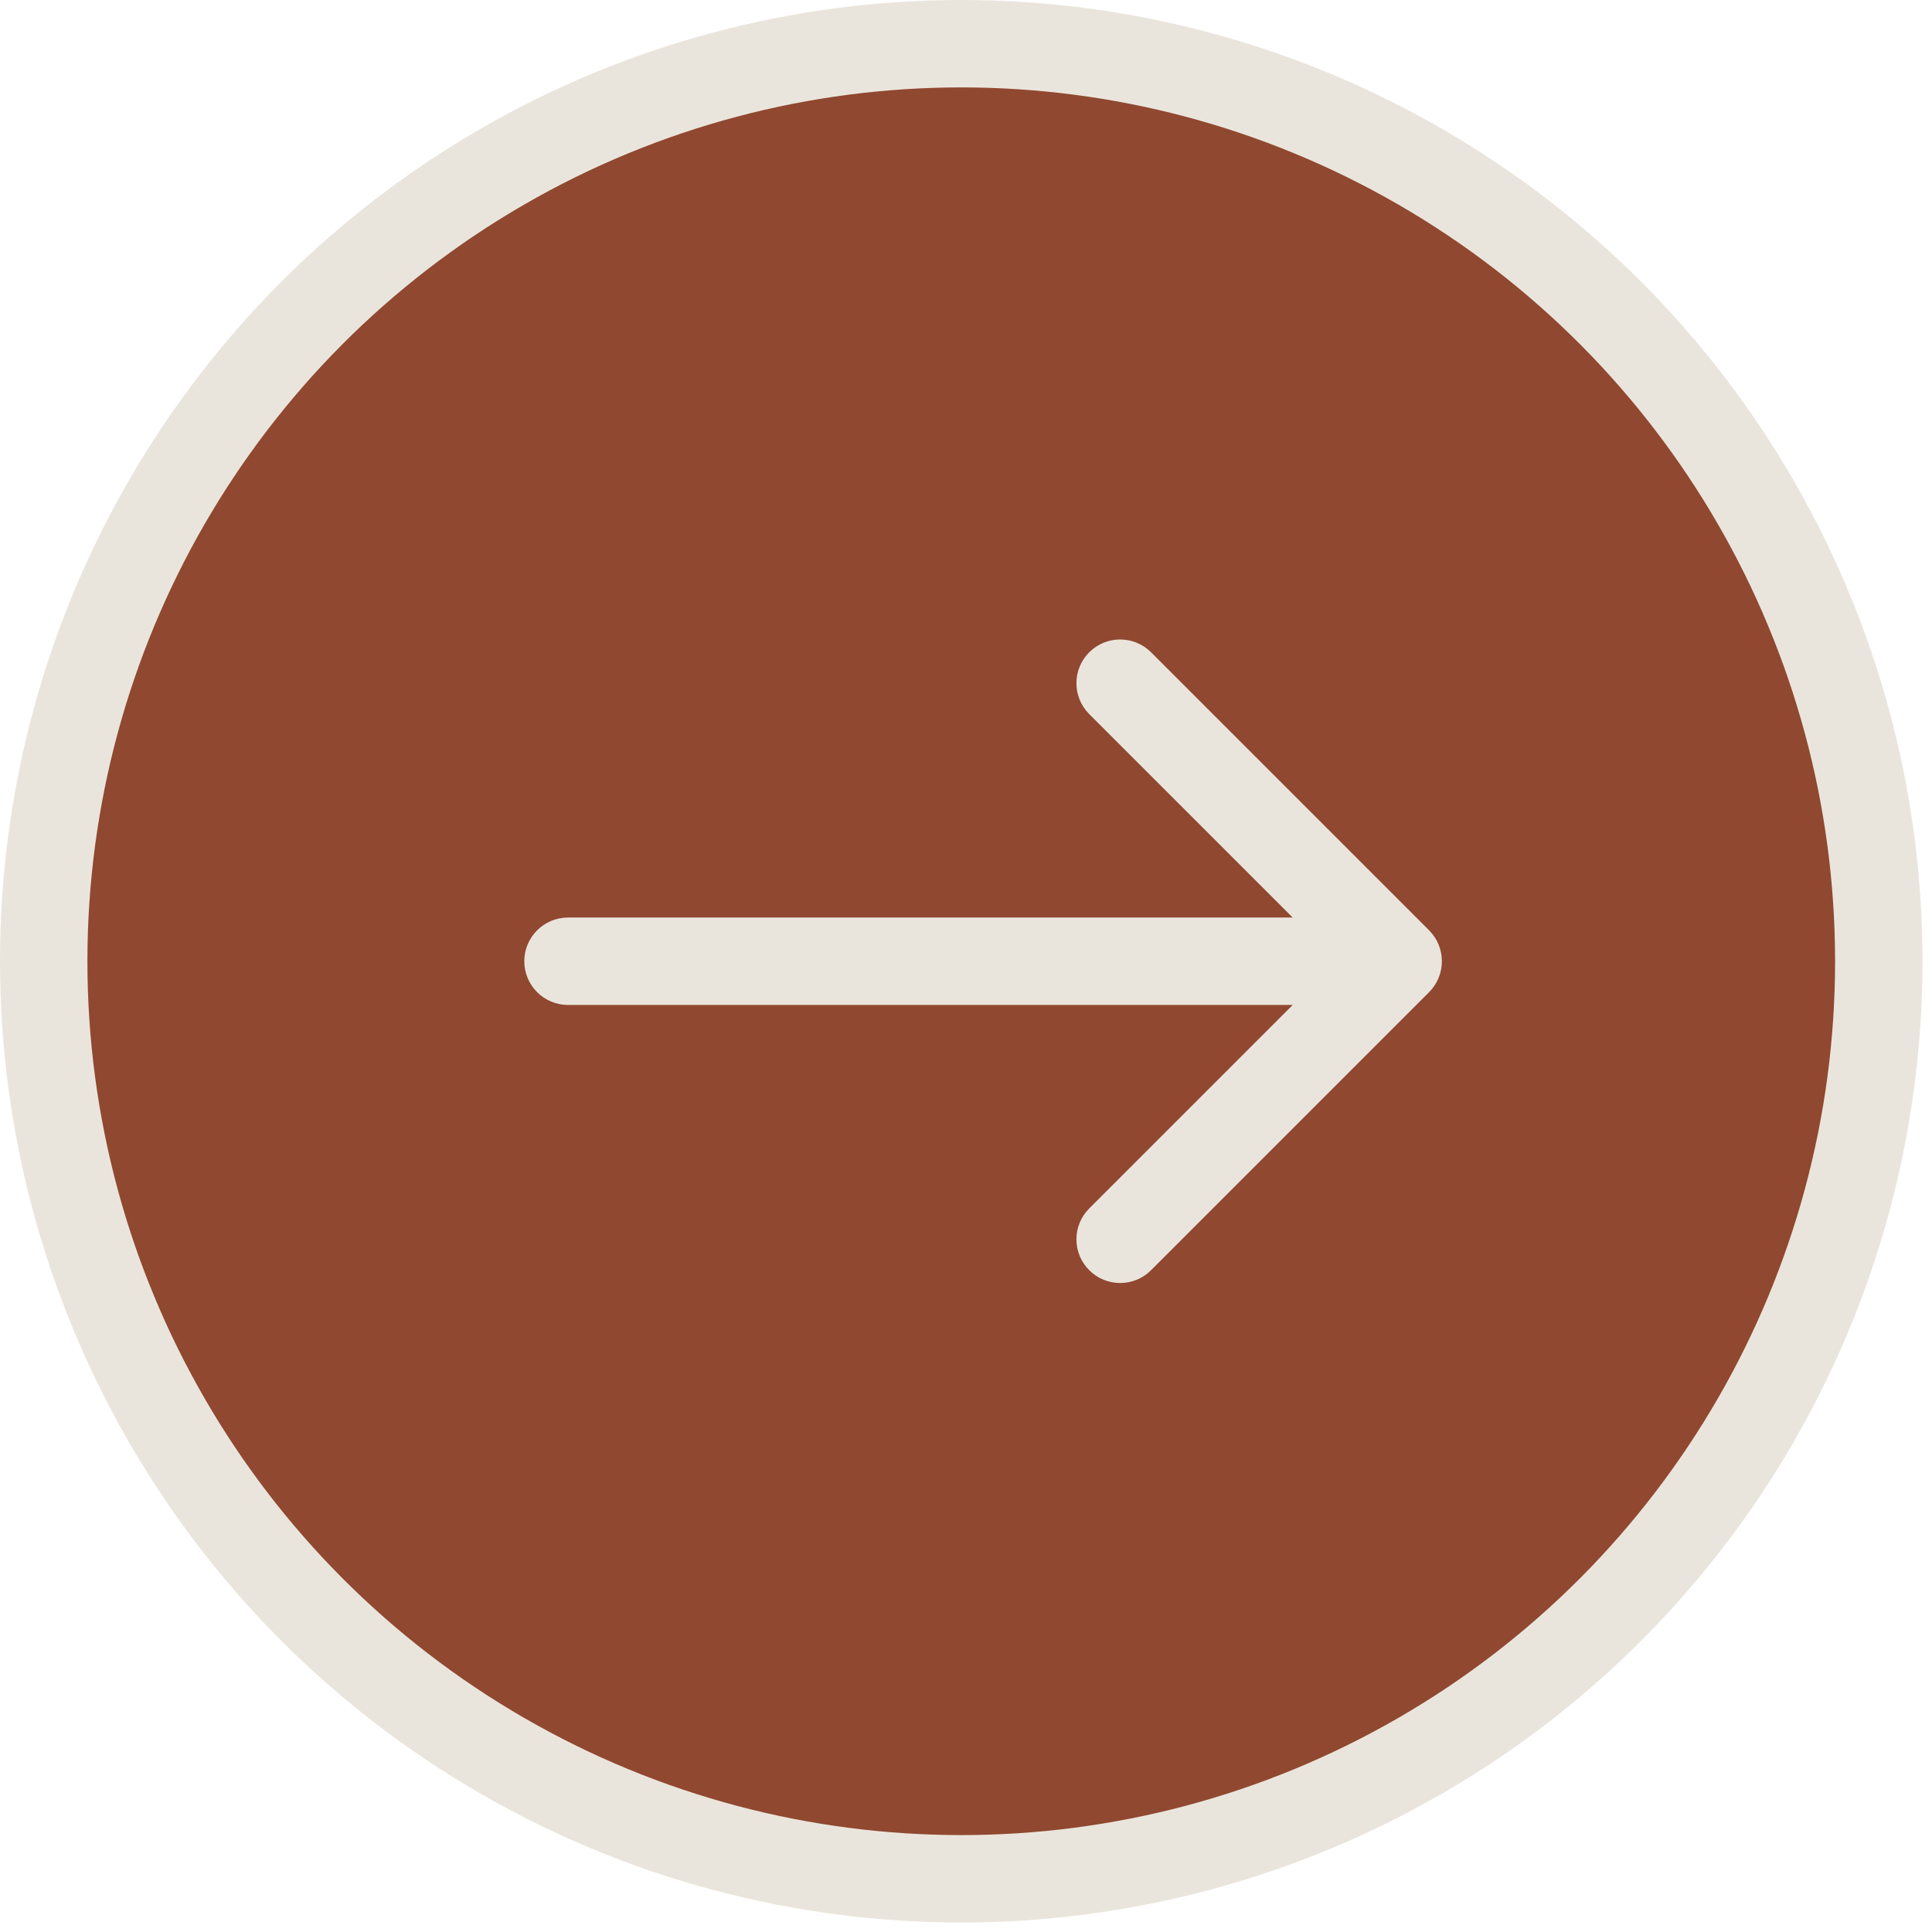
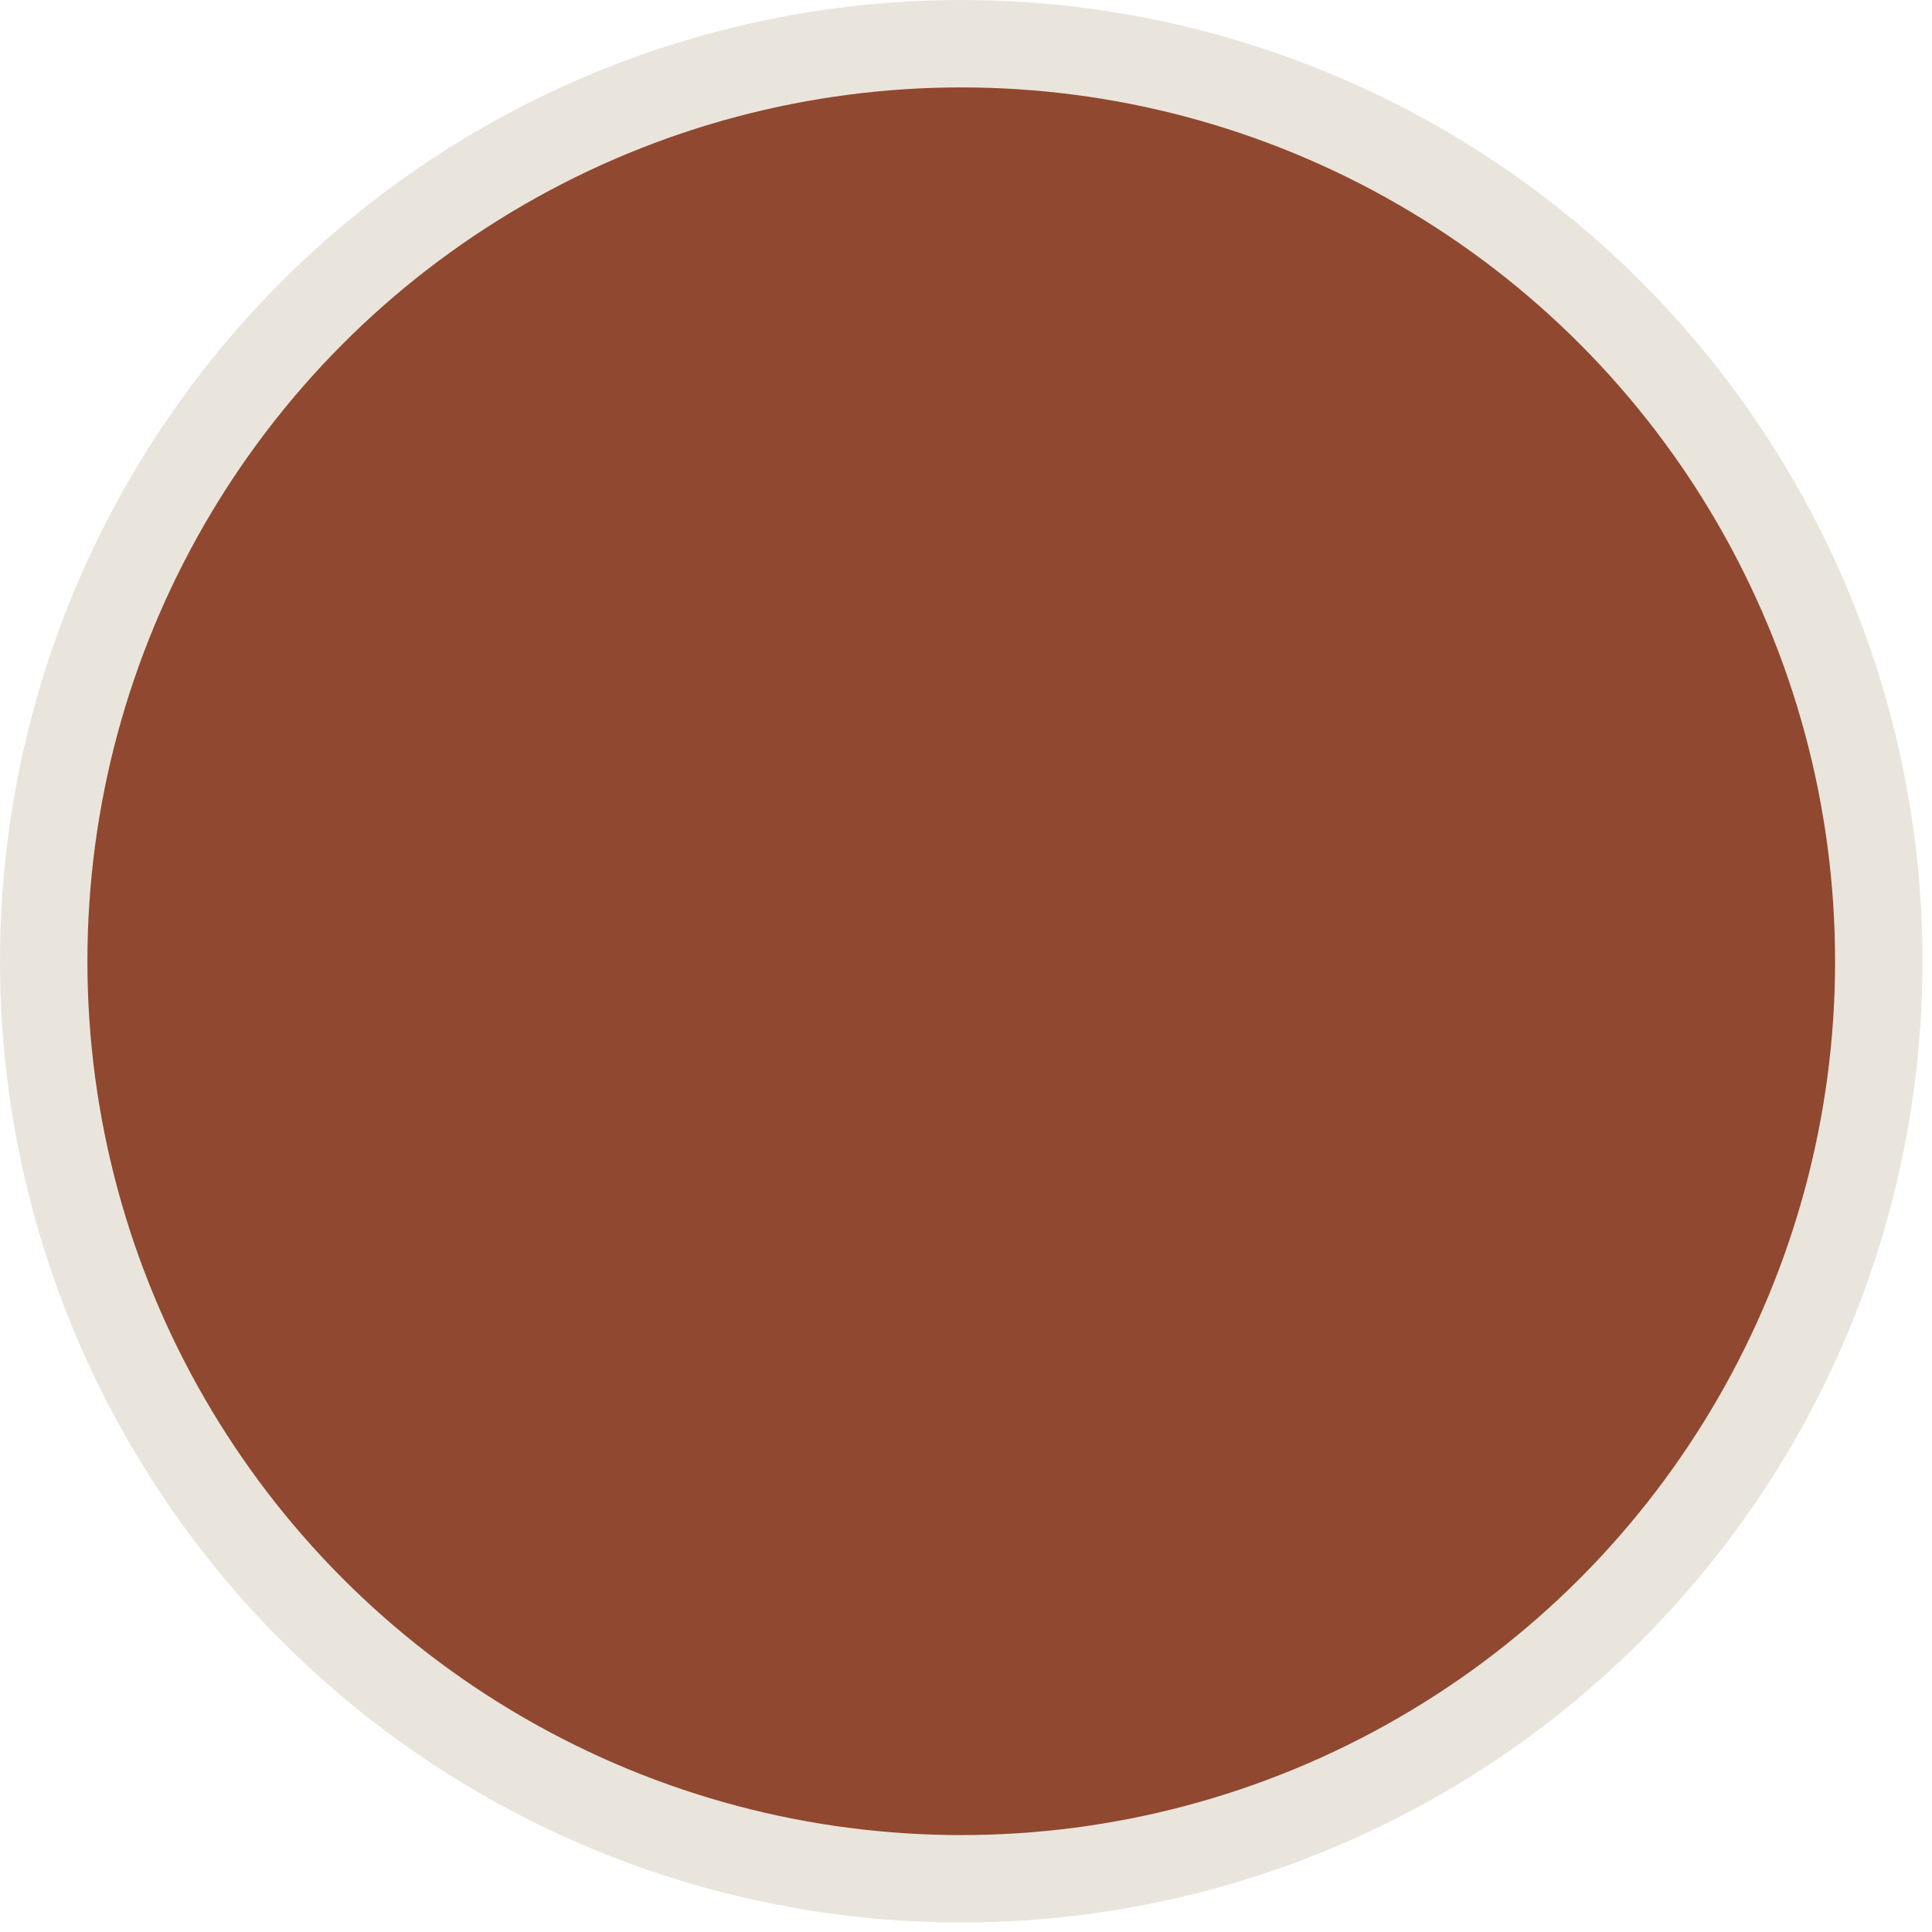
<svg xmlns="http://www.w3.org/2000/svg" width="37" height="37" viewBox="0 0 37 37" fill="none">
  <circle cx="18.409" cy="18.409" r="17.572" fill="#904830" stroke="#EAE5DC" stroke-width="1.674" />
-   <path d="M10.878 17.572C10.416 17.572 10.041 17.947 10.041 18.409C10.041 18.871 10.416 19.246 10.878 19.246V18.409V17.572ZM27.369 19.001C27.695 18.674 27.695 18.144 27.369 17.817L22.044 12.492C21.717 12.165 21.187 12.165 20.86 12.492C20.533 12.819 20.533 13.349 20.86 13.676L25.594 18.409L20.86 23.143C20.533 23.47 20.533 23.999 20.86 24.326C21.187 24.653 21.717 24.653 22.044 24.326L27.369 19.001ZM10.878 18.409V19.246H26.777V18.409V17.572H10.878V18.409Z" fill="#EAE5DC" />
</svg>